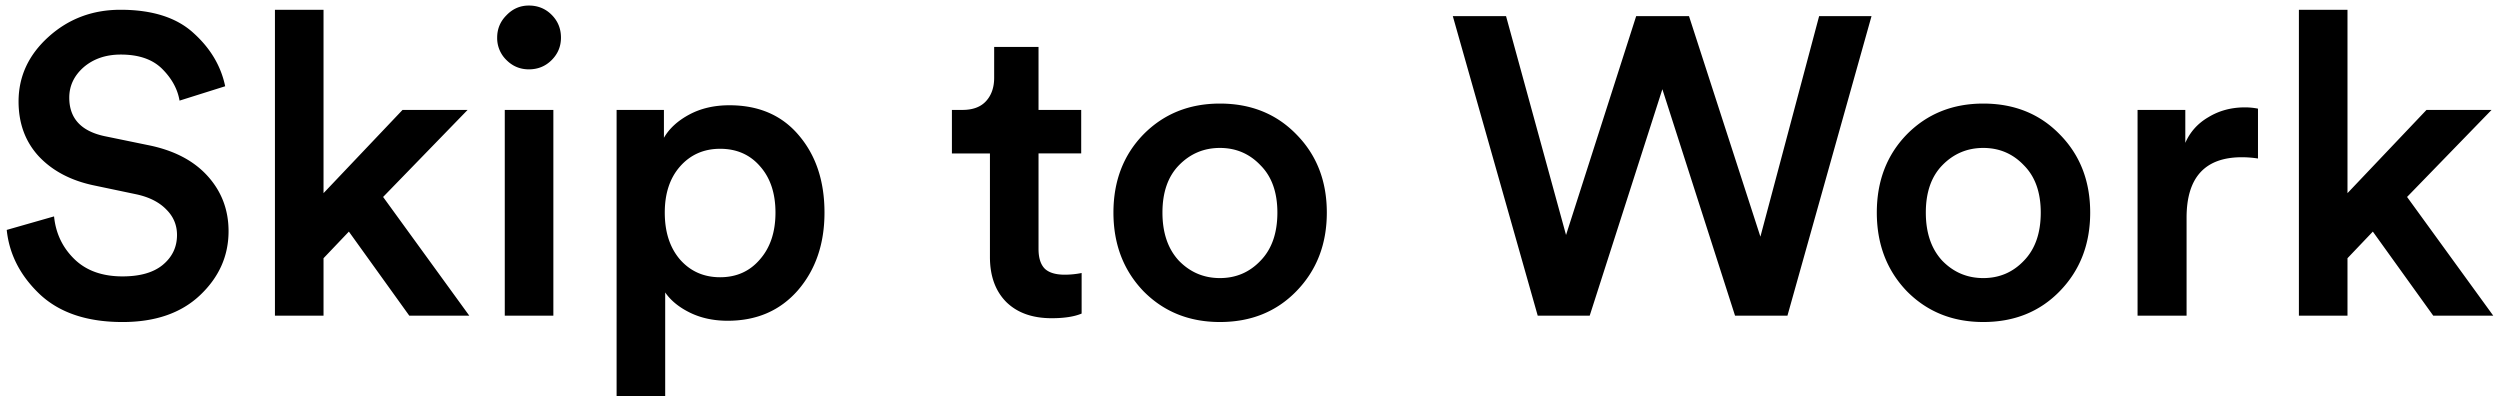
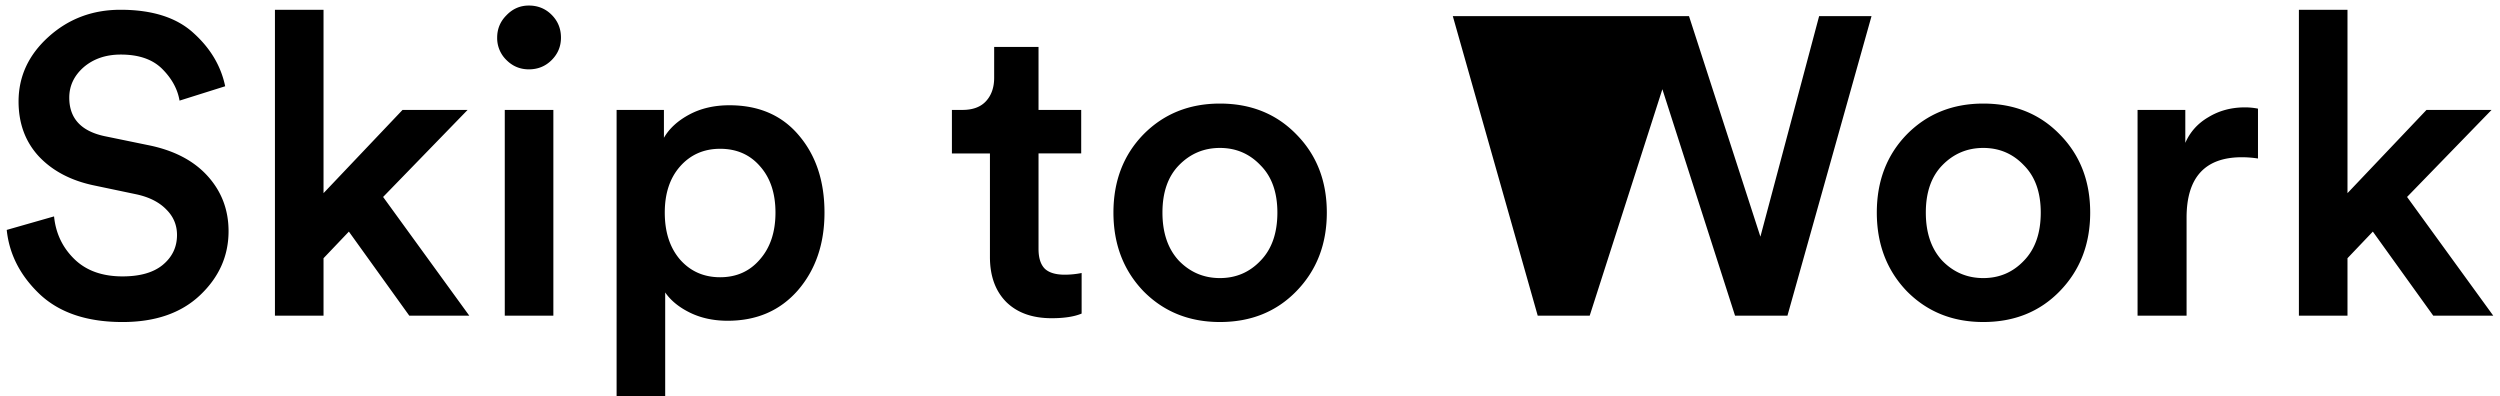
<svg xmlns="http://www.w3.org/2000/svg" width="284" height="45" viewBox="0 0 284 45" fill="none">
-   <path d="M283.043 12.486l-9.6 9.888 9.792 13.488h-6.816l-6.864-9.552-2.88 3.024v6.528h-5.52V1.11h5.52v20.832l8.976-9.456h7.392zm-26.536-.144v5.664a12.314 12.314 0 00-1.824-.144c-4.192 0-6.288 2.288-6.288 6.864v11.136h-5.568V12.486h5.424v3.744c.544-1.248 1.424-2.224 2.64-2.928 1.216-.736 2.592-1.104 4.128-1.104a7.57 7.57 0 011.488.144zm-35.861 17.28c1.28 1.312 2.832 1.968 4.656 1.968 1.824 0 3.36-.656 4.608-1.968 1.28-1.312 1.92-3.136 1.92-5.472 0-2.304-.64-4.096-1.92-5.376-1.248-1.312-2.784-1.968-4.608-1.968-1.824 0-3.376.656-4.656 1.968-1.248 1.28-1.872 3.072-1.872 5.376 0 2.304.624 4.128 1.872 5.472zm4.656-17.856c3.52 0 6.416 1.168 8.688 3.504 2.304 2.336 3.456 5.296 3.456 8.88 0 3.584-1.152 6.56-3.456 8.928-2.272 2.336-5.168 3.504-8.688 3.504-3.488 0-6.384-1.168-8.688-3.504-2.272-2.368-3.408-5.344-3.408-8.928 0-3.584 1.136-6.544 3.408-8.88 2.304-2.336 5.2-3.504 8.688-3.504zm-25.32 15.12l6.672-25.056h5.952l-9.552 34.032h-5.952l-8.256-25.728-8.256 25.728h-5.904L165.038 1.83h6.048l6.816 24.864L185.87 1.83h6l8.112 25.056zm-66.055 2.736c1.28 1.312 2.832 1.968 4.656 1.968 1.824 0 3.36-.656 4.608-1.968 1.28-1.312 1.92-3.136 1.92-5.472 0-2.304-.64-4.096-1.92-5.376-1.248-1.312-2.784-1.968-4.608-1.968-1.824 0-3.376.656-4.656 1.968-1.248 1.28-1.872 3.072-1.872 5.376 0 2.304.624 4.128 1.872 5.472zm4.656-17.856c3.52 0 6.416 1.168 8.688 3.504 2.304 2.336 3.456 5.296 3.456 8.88 0 3.584-1.152 6.56-3.456 8.928-2.272 2.336-5.168 3.504-8.688 3.504-3.488 0-6.384-1.168-8.688-3.504-2.272-2.368-3.408-5.344-3.408-8.928 0-3.584 1.136-6.544 3.408-8.88 2.304-2.336 5.2-3.504 8.688-3.504zm-20.606-6.432v7.152h4.848v4.944h-4.848v10.848c0 1.024.24 1.776.72 2.256.48.448 1.232.672 2.256.672.64 0 1.28-.064 1.92-.192v4.608c-.832.352-1.968.528-3.408.528-2.176 0-3.888-.608-5.136-1.824-1.248-1.248-1.872-2.96-1.872-5.136V17.43h-4.32v-4.944h1.2c1.184 0 2.08-.336 2.688-1.008.608-.672.912-1.552.912-2.64V5.334h5.04zM75.566 44.982h-5.52V12.486h5.376v3.168c.608-1.056 1.568-1.936 2.88-2.64 1.312-.704 2.832-1.056 4.56-1.056 3.36 0 6 1.152 7.92 3.456 1.92 2.272 2.88 5.184 2.88 8.736 0 3.552-1.008 6.496-3.024 8.832-2.016 2.304-4.672 3.456-7.968 3.456-1.6 0-3.024-.304-4.272-.912-1.248-.608-2.192-1.376-2.832-2.304v11.76zM88.094 24.15c0-2.176-.576-3.92-1.728-5.232-1.152-1.344-2.672-2.016-4.56-2.016-1.856 0-3.376.672-4.56 2.016-1.152 1.312-1.728 3.056-1.728 5.232 0 2.208.576 3.984 1.728 5.328 1.184 1.344 2.704 2.016 4.56 2.016 1.856 0 3.36-.672 4.512-2.016 1.184-1.344 1.776-3.12 1.776-5.328zM62.862 35.862h-5.52V12.486h5.52v23.376zm-5.328-29.04a3.468 3.468 0 01-1.056-2.544c0-.992.352-1.84 1.056-2.544C58.24.998 59.087.63 60.078.63c1.024 0 1.889.352 2.592 1.056.704.704 1.056 1.568 1.056 2.592 0 .992-.352 1.84-1.056 2.544-.703.704-1.568 1.056-2.592 1.056-.992 0-1.84-.352-2.544-1.056zm-4.413 5.664l-9.6 9.888 9.792 13.488h-6.816l-6.864-9.552-2.88 3.024v6.528h-5.52V1.11h5.52v20.832l8.976-9.456h7.392zm-27.54-2.688l-5.184 1.632c-.224-1.312-.88-2.512-1.968-3.6s-2.656-1.632-4.704-1.632c-1.696 0-3.104.48-4.224 1.44-1.088.96-1.632 2.112-1.632 3.456 0 2.336 1.328 3.792 3.984 4.368l4.896 1.008c2.944.576 5.216 1.744 6.816 3.504 1.6 1.76 2.4 3.856 2.4 6.288 0 2.816-1.088 5.248-3.264 7.296-2.144 2.016-5.072 3.024-8.784 3.024-4 0-7.12-1.04-9.36-3.12-2.24-2.112-3.504-4.56-3.792-7.344l5.376-1.536c.192 1.92.96 3.536 2.304 4.848 1.344 1.312 3.168 1.968 5.472 1.968 1.984 0 3.504-.432 4.56-1.296 1.088-.896 1.632-2.032 1.632-3.408 0-1.12-.4-2.08-1.2-2.88-.8-.832-1.92-1.408-3.36-1.728l-4.8-1.008c-2.656-.544-4.768-1.648-6.336-3.312-1.536-1.664-2.304-3.744-2.304-6.24 0-2.848 1.136-5.296 3.408-7.344C7.79 2.134 10.51 1.11 13.677 1.11c3.616 0 6.384.88 8.304 2.64 1.92 1.728 3.12 3.744 3.6 6.048z" fill="#000" />
+   <path d="M283.043 12.486l-9.6 9.888 9.792 13.488h-6.816l-6.864-9.552-2.88 3.024v6.528h-5.52V1.11h5.52v20.832l8.976-9.456h7.392zm-26.536-.144v5.664a12.314 12.314 0 00-1.824-.144c-4.192 0-6.288 2.288-6.288 6.864v11.136h-5.568V12.486h5.424v3.744c.544-1.248 1.424-2.224 2.64-2.928 1.216-.736 2.592-1.104 4.128-1.104a7.57 7.57 0 011.488.144zm-35.861 17.28c1.28 1.312 2.832 1.968 4.656 1.968 1.824 0 3.36-.656 4.608-1.968 1.28-1.312 1.92-3.136 1.92-5.472 0-2.304-.64-4.096-1.92-5.376-1.248-1.312-2.784-1.968-4.608-1.968-1.824 0-3.376.656-4.656 1.968-1.248 1.28-1.872 3.072-1.872 5.376 0 2.304.624 4.128 1.872 5.472zm4.656-17.856c3.52 0 6.416 1.168 8.688 3.504 2.304 2.336 3.456 5.296 3.456 8.88 0 3.584-1.152 6.56-3.456 8.928-2.272 2.336-5.168 3.504-8.688 3.504-3.488 0-6.384-1.168-8.688-3.504-2.272-2.368-3.408-5.344-3.408-8.928 0-3.584 1.136-6.544 3.408-8.88 2.304-2.336 5.2-3.504 8.688-3.504zm-25.32 15.12l6.672-25.056h5.952l-9.552 34.032h-5.952l-8.256-25.728-8.256 25.728h-5.904L165.038 1.83h6.048L185.87 1.83h6l8.112 25.056zm-66.055 2.736c1.28 1.312 2.832 1.968 4.656 1.968 1.824 0 3.36-.656 4.608-1.968 1.28-1.312 1.92-3.136 1.92-5.472 0-2.304-.64-4.096-1.92-5.376-1.248-1.312-2.784-1.968-4.608-1.968-1.824 0-3.376.656-4.656 1.968-1.248 1.28-1.872 3.072-1.872 5.376 0 2.304.624 4.128 1.872 5.472zm4.656-17.856c3.52 0 6.416 1.168 8.688 3.504 2.304 2.336 3.456 5.296 3.456 8.88 0 3.584-1.152 6.56-3.456 8.928-2.272 2.336-5.168 3.504-8.688 3.504-3.488 0-6.384-1.168-8.688-3.504-2.272-2.368-3.408-5.344-3.408-8.928 0-3.584 1.136-6.544 3.408-8.88 2.304-2.336 5.2-3.504 8.688-3.504zm-20.606-6.432v7.152h4.848v4.944h-4.848v10.848c0 1.024.24 1.776.72 2.256.48.448 1.232.672 2.256.672.64 0 1.28-.064 1.92-.192v4.608c-.832.352-1.968.528-3.408.528-2.176 0-3.888-.608-5.136-1.824-1.248-1.248-1.872-2.96-1.872-5.136V17.43h-4.32v-4.944h1.2c1.184 0 2.08-.336 2.688-1.008.608-.672.912-1.552.912-2.64V5.334h5.04zM75.566 44.982h-5.52V12.486h5.376v3.168c.608-1.056 1.568-1.936 2.88-2.64 1.312-.704 2.832-1.056 4.56-1.056 3.36 0 6 1.152 7.92 3.456 1.92 2.272 2.88 5.184 2.88 8.736 0 3.552-1.008 6.496-3.024 8.832-2.016 2.304-4.672 3.456-7.968 3.456-1.6 0-3.024-.304-4.272-.912-1.248-.608-2.192-1.376-2.832-2.304v11.76zM88.094 24.15c0-2.176-.576-3.92-1.728-5.232-1.152-1.344-2.672-2.016-4.56-2.016-1.856 0-3.376.672-4.56 2.016-1.152 1.312-1.728 3.056-1.728 5.232 0 2.208.576 3.984 1.728 5.328 1.184 1.344 2.704 2.016 4.56 2.016 1.856 0 3.36-.672 4.512-2.016 1.184-1.344 1.776-3.12 1.776-5.328zM62.862 35.862h-5.52V12.486h5.52v23.376zm-5.328-29.04a3.468 3.468 0 01-1.056-2.544c0-.992.352-1.84 1.056-2.544C58.24.998 59.087.63 60.078.63c1.024 0 1.889.352 2.592 1.056.704.704 1.056 1.568 1.056 2.592 0 .992-.352 1.84-1.056 2.544-.703.704-1.568 1.056-2.592 1.056-.992 0-1.84-.352-2.544-1.056zm-4.413 5.664l-9.6 9.888 9.792 13.488h-6.816l-6.864-9.552-2.88 3.024v6.528h-5.52V1.11h5.52v20.832l8.976-9.456h7.392zm-27.54-2.688l-5.184 1.632c-.224-1.312-.88-2.512-1.968-3.6s-2.656-1.632-4.704-1.632c-1.696 0-3.104.48-4.224 1.44-1.088.96-1.632 2.112-1.632 3.456 0 2.336 1.328 3.792 3.984 4.368l4.896 1.008c2.944.576 5.216 1.744 6.816 3.504 1.6 1.76 2.4 3.856 2.4 6.288 0 2.816-1.088 5.248-3.264 7.296-2.144 2.016-5.072 3.024-8.784 3.024-4 0-7.12-1.04-9.36-3.12-2.24-2.112-3.504-4.56-3.792-7.344l5.376-1.536c.192 1.92.96 3.536 2.304 4.848 1.344 1.312 3.168 1.968 5.472 1.968 1.984 0 3.504-.432 4.56-1.296 1.088-.896 1.632-2.032 1.632-3.408 0-1.12-.4-2.08-1.2-2.88-.8-.832-1.92-1.408-3.36-1.728l-4.8-1.008c-2.656-.544-4.768-1.648-6.336-3.312-1.536-1.664-2.304-3.744-2.304-6.24 0-2.848 1.136-5.296 3.408-7.344C7.79 2.134 10.51 1.11 13.677 1.11c3.616 0 6.384.88 8.304 2.64 1.92 1.728 3.12 3.744 3.6 6.048z" fill="#000" />
</svg>